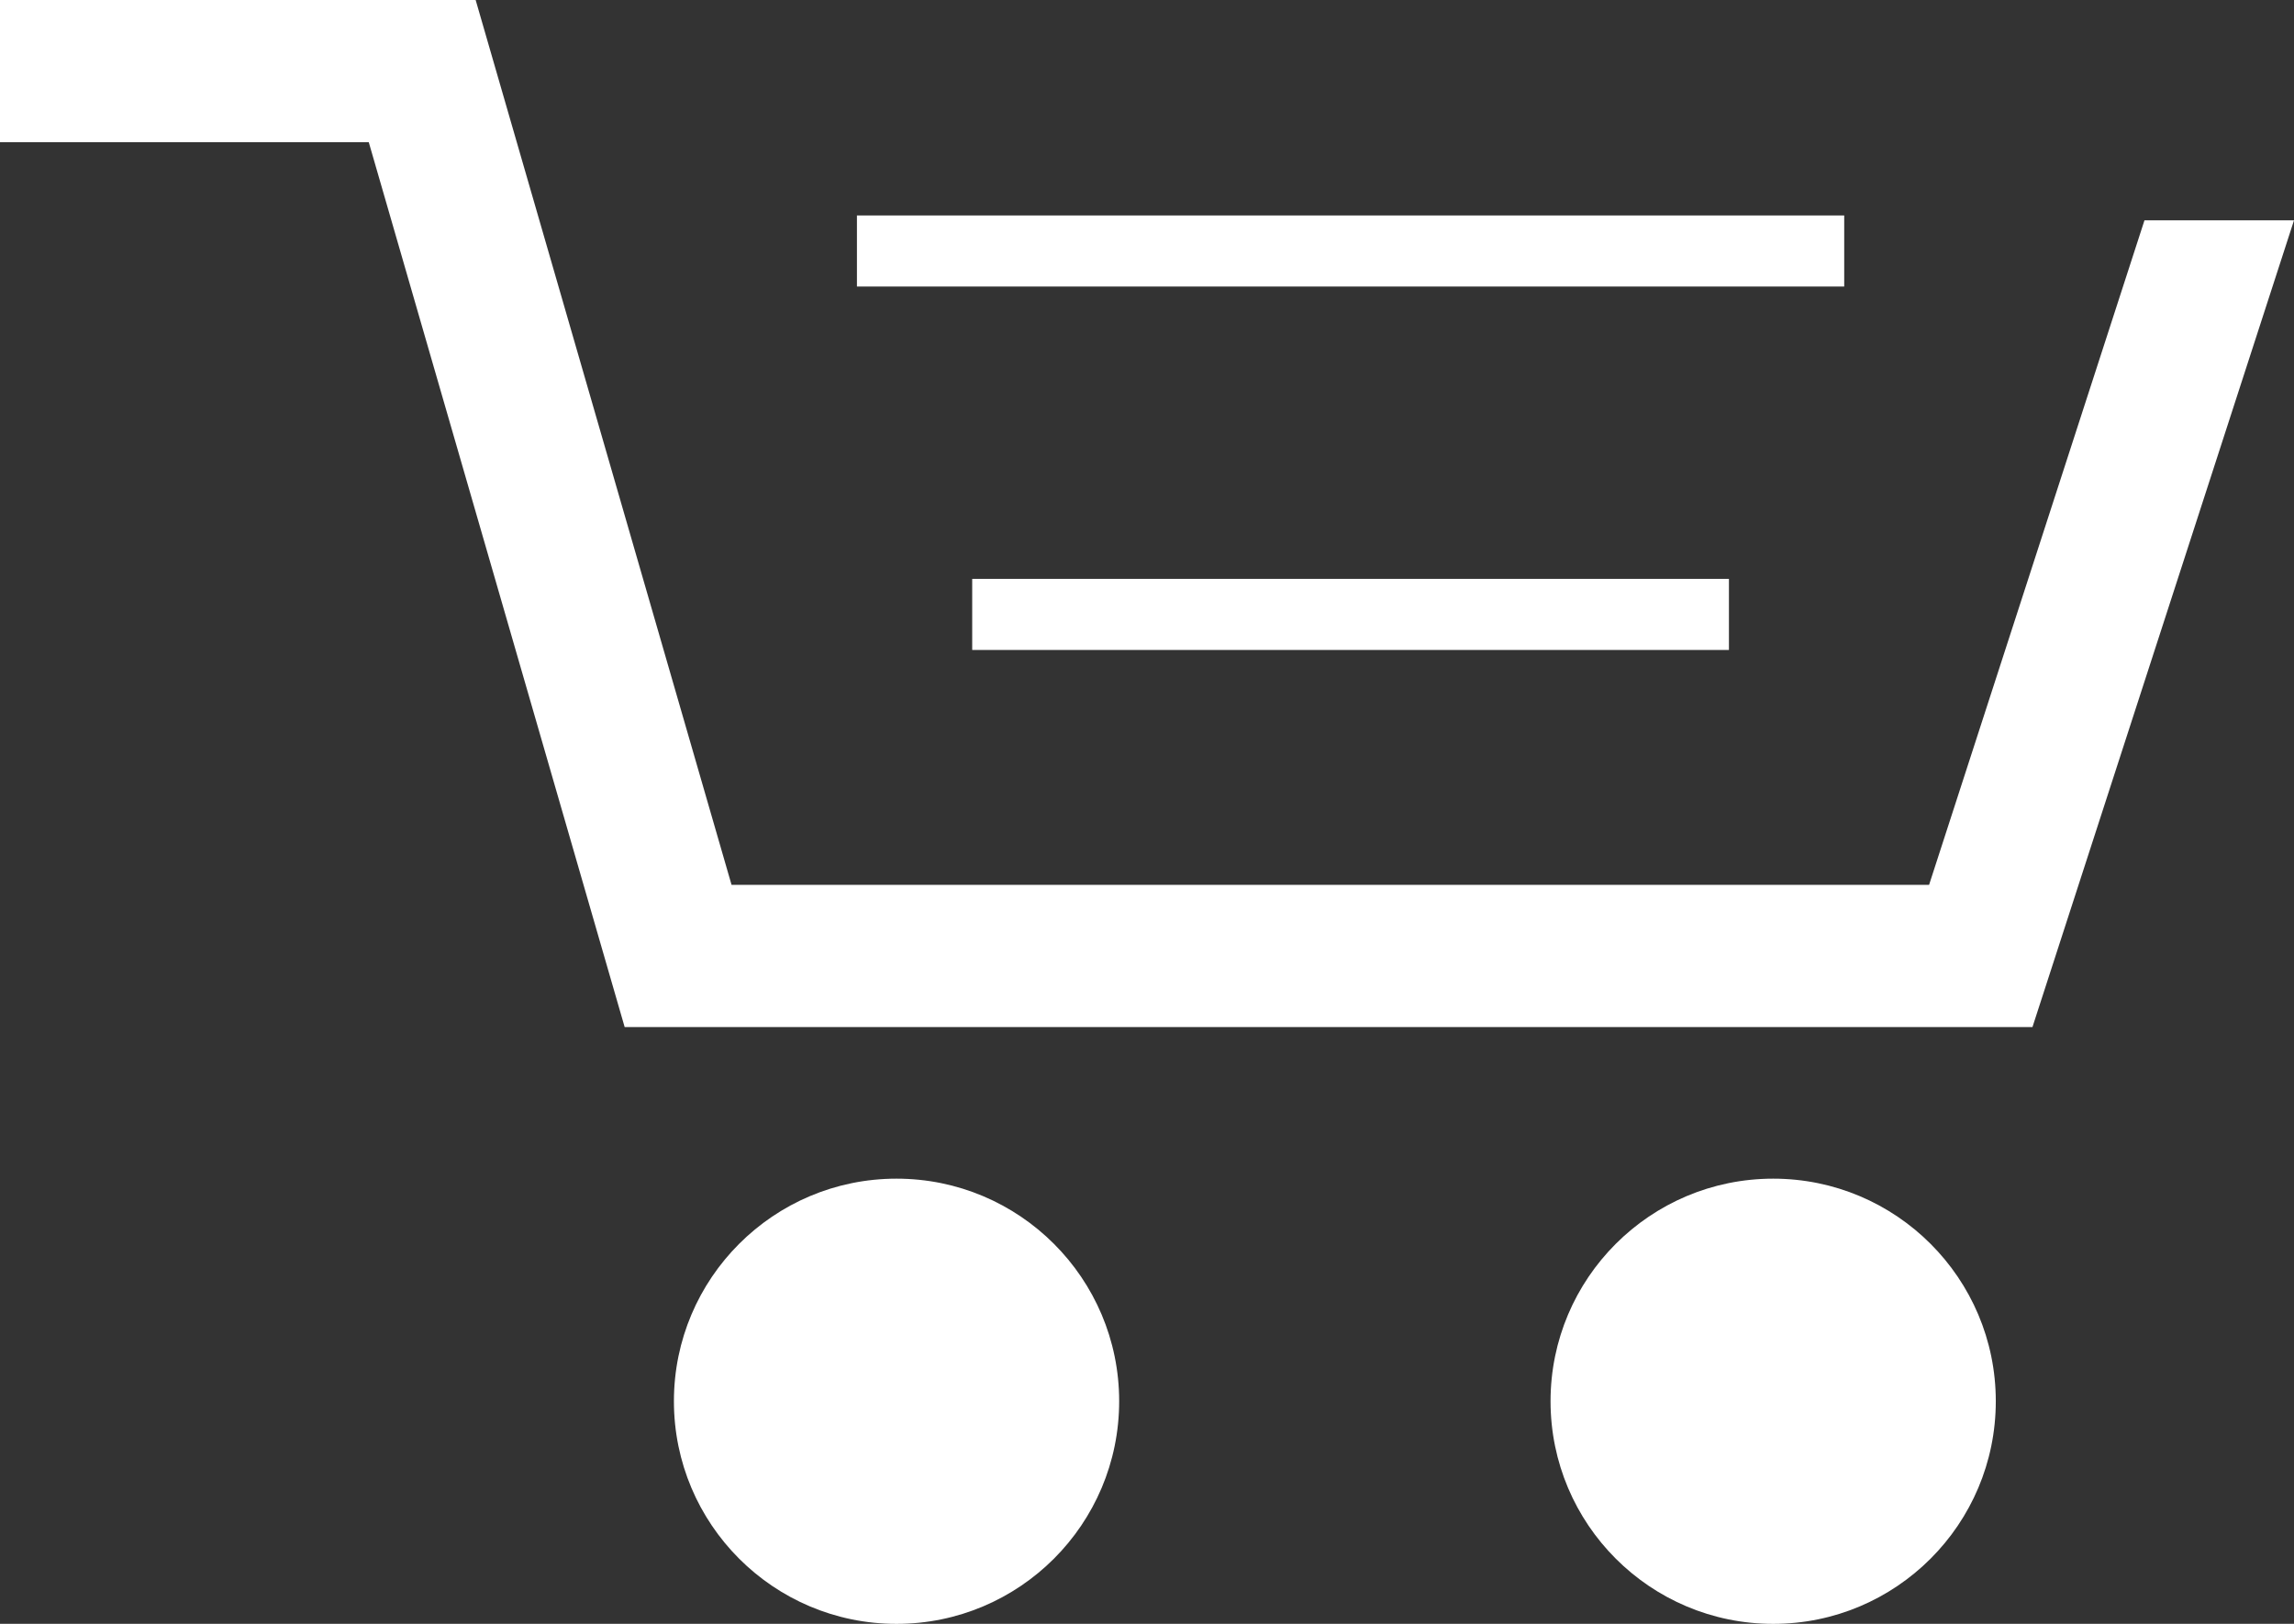
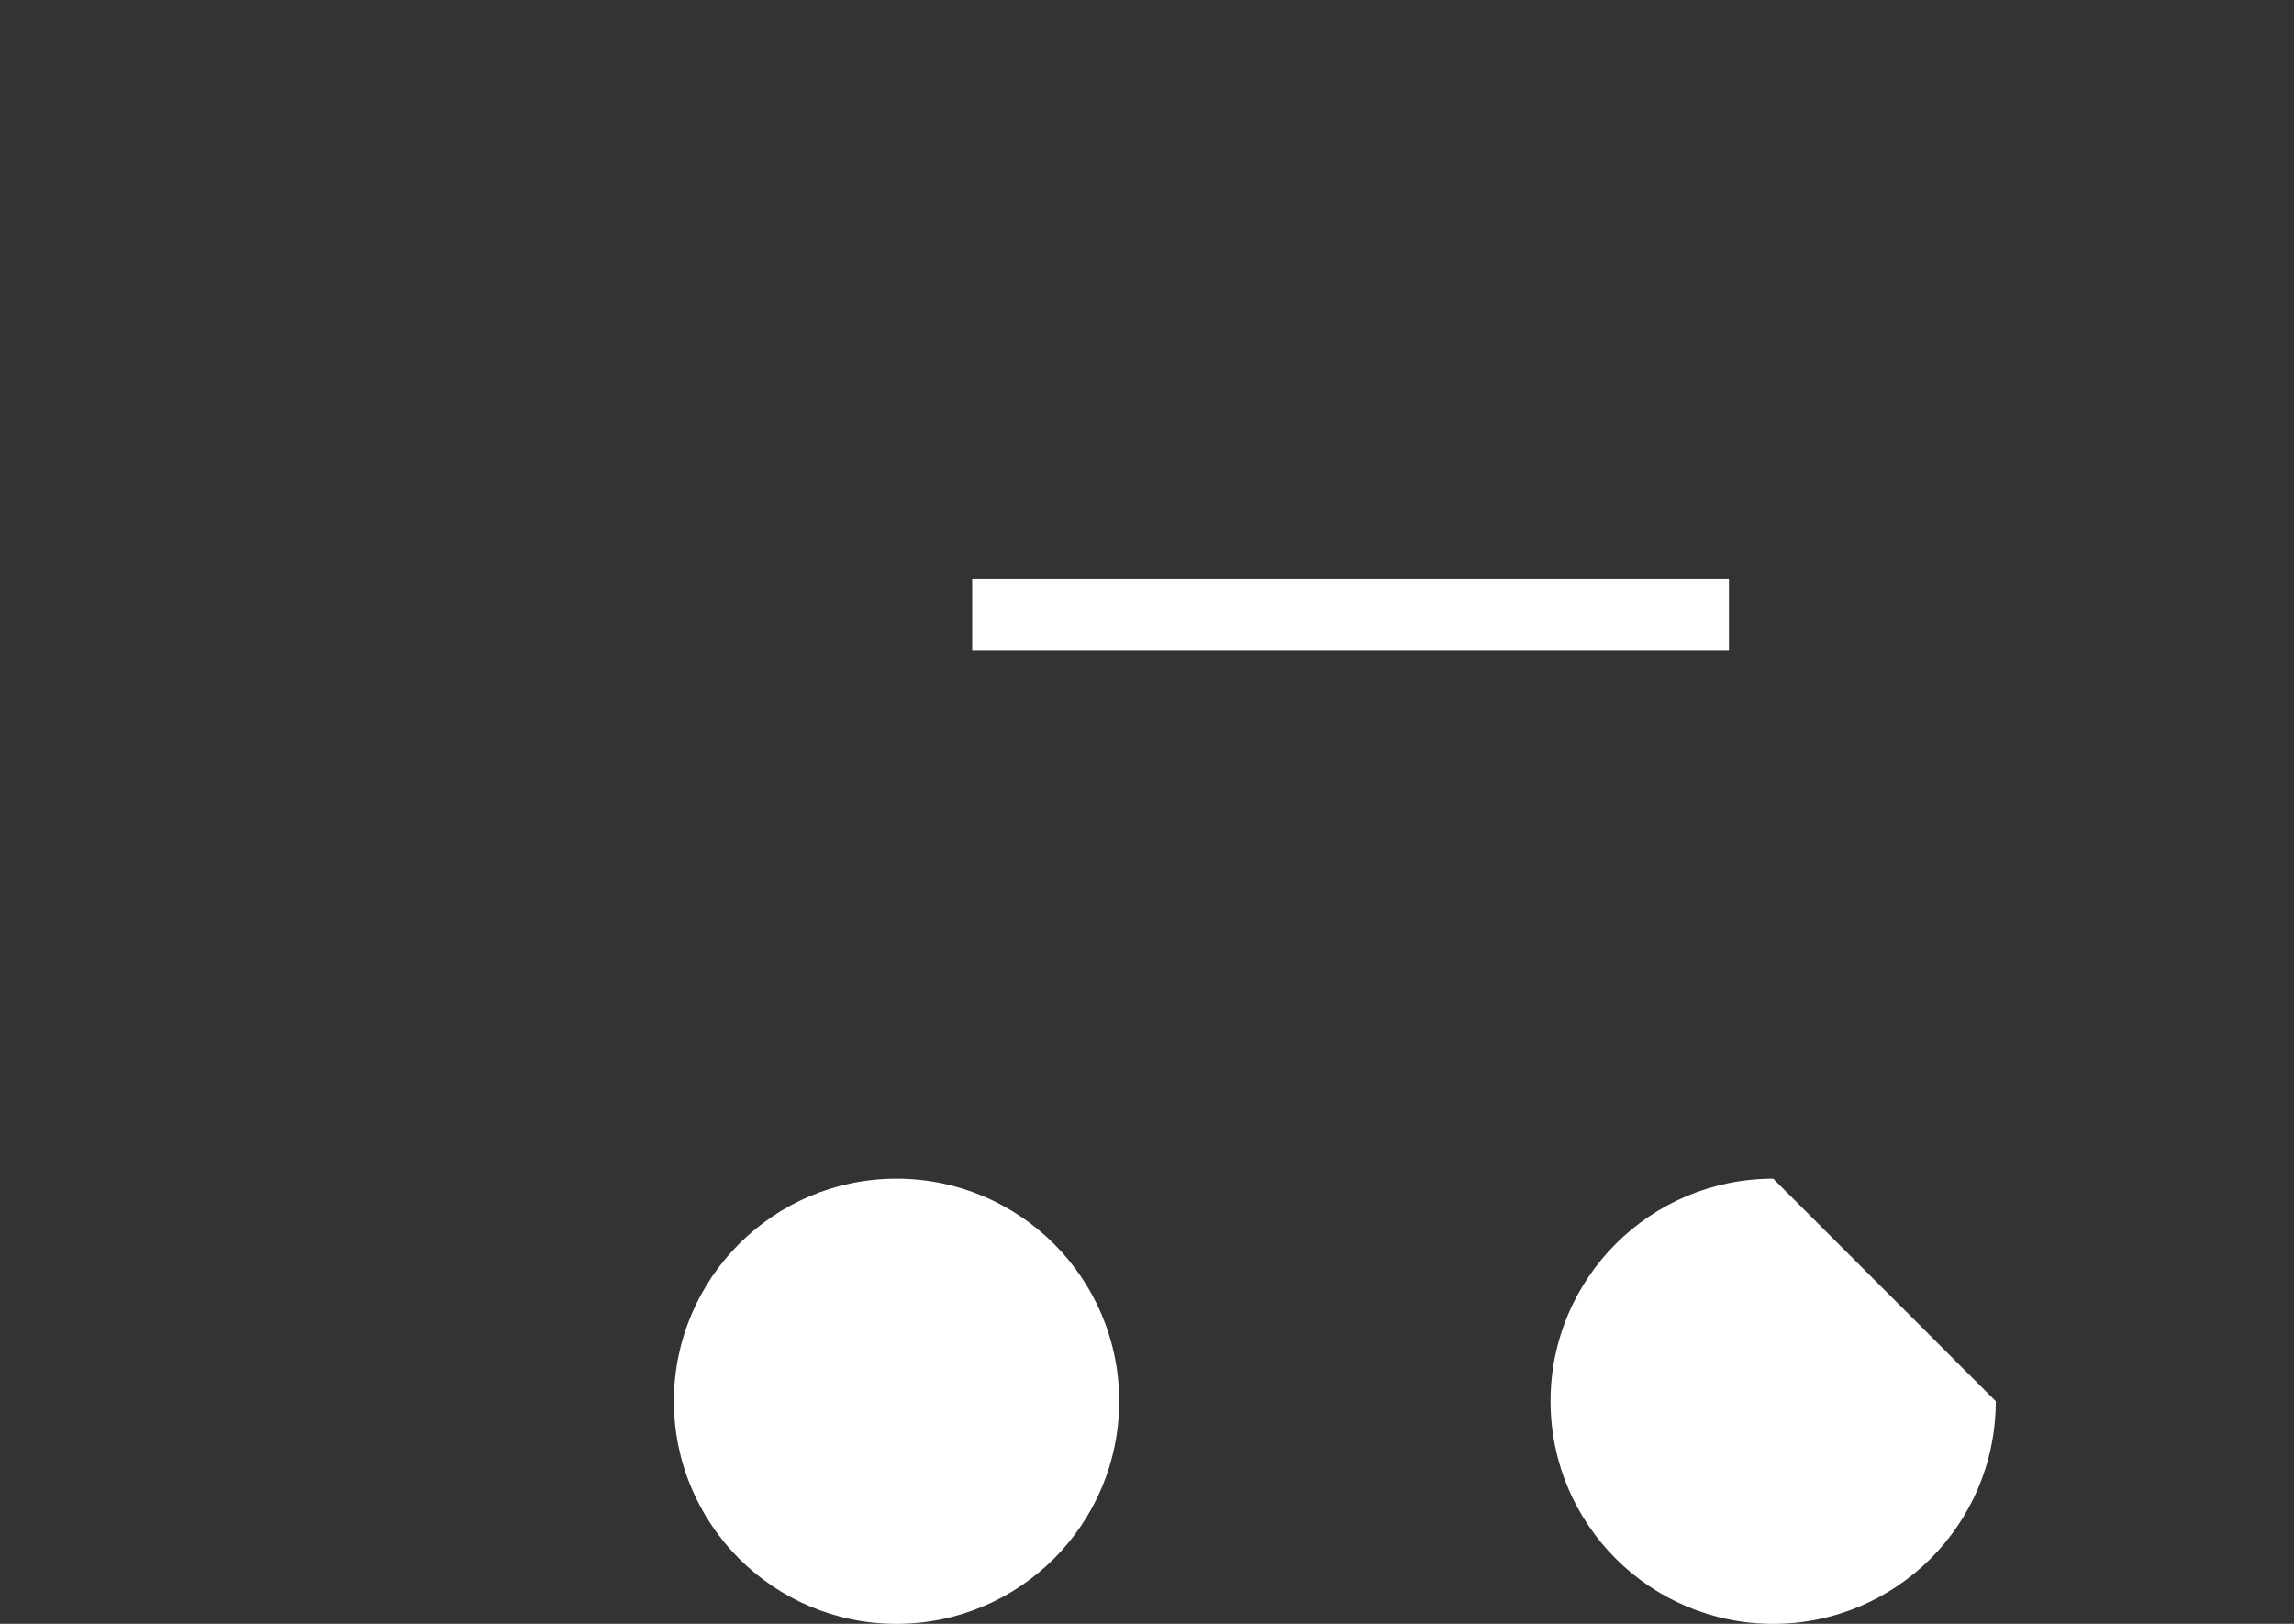
<svg xmlns="http://www.w3.org/2000/svg" version="1.1" id="Layer_1" x="0px" y="0px" width="26.786px" height="18.962px" viewBox="0 0 26.786 18.962" enable-background="new 0 0 26.786 18.962" xml:space="preserve">
  <rect x="0" y="0" width="26.786" height="18.962" fill="#333333" stroke="none" />
  <path fill="#FFFFFF" d="M13.068,16.363c0,1.436-1.164,2.6-2.6,2.6c-1.435,0-2.599-1.164-2.599-2.6c0-1.435,1.164-2.599,2.599-2.599  C11.904,13.764,13.068,14.928,13.068,16.363" />
-   <path fill="#FFFFFF" d="M23.304,16.363c0,1.436-1.164,2.6-2.599,2.6c-1.436,0-2.6-1.164-2.6-2.6c0-1.435,1.164-2.599,2.6-2.599  C22.14,13.764,23.304,14.928,23.304,16.363" />
-   <line fill="none" stroke="#FFFFFF" stroke-width="0.83" stroke-miterlimit="10" x1="10.006" y1="2.931" x2="21.534" y2="2.931" />
+   <path fill="#FFFFFF" d="M23.304,16.363c0,1.436-1.164,2.6-2.599,2.6c-1.436,0-2.6-1.164-2.6-2.6c0-1.435,1.164-2.599,2.6-2.599  " />
  <line fill="none" stroke="#FFFFFF" stroke-width="0.83" stroke-miterlimit="10" x1="11.352" y1="7.175" x2="20.188" y2="7.175" />
-   <polygon fill="#FFFFFF" points="25.04,2.573 22.525,10.333 8.542,10.333 5.554,0 0,0 0,1.661 4.306,1.661 7.294,11.994   23.732,11.994 26.786,2.573 " />
</svg>